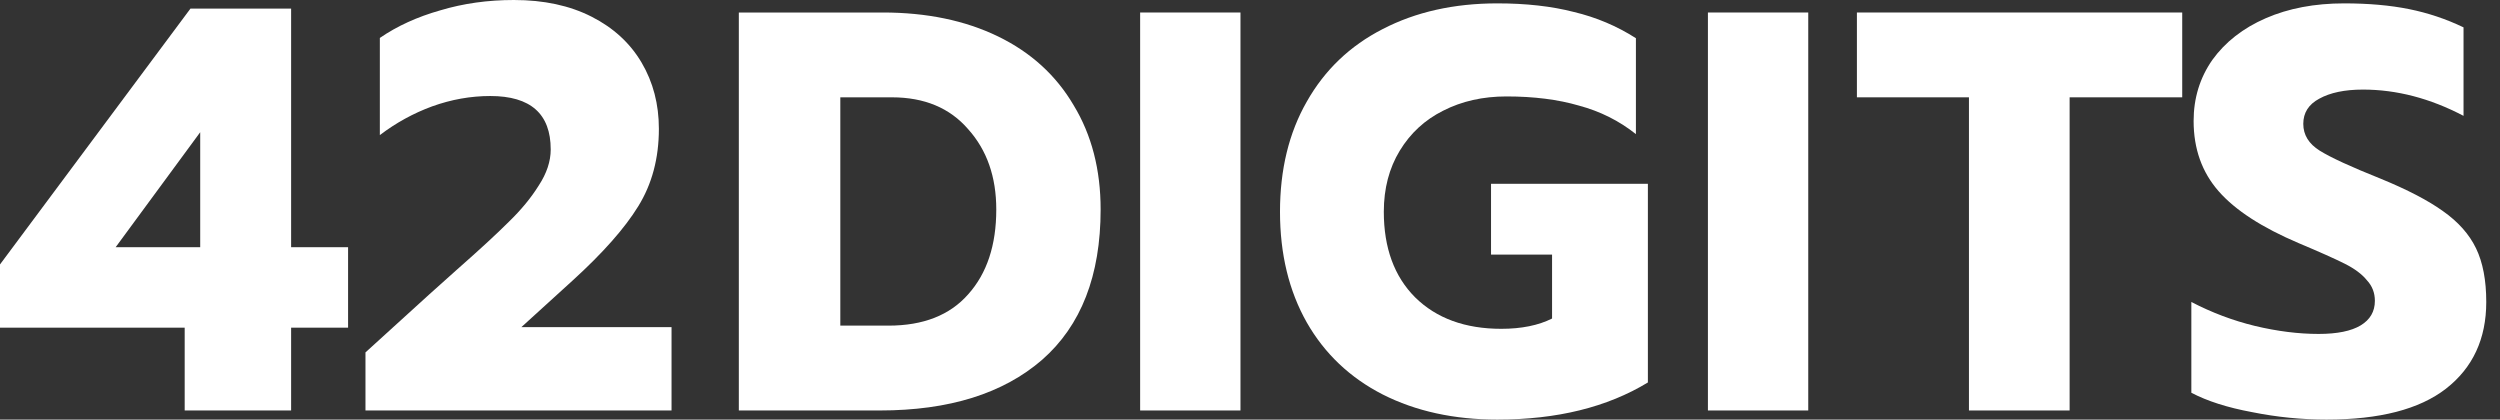
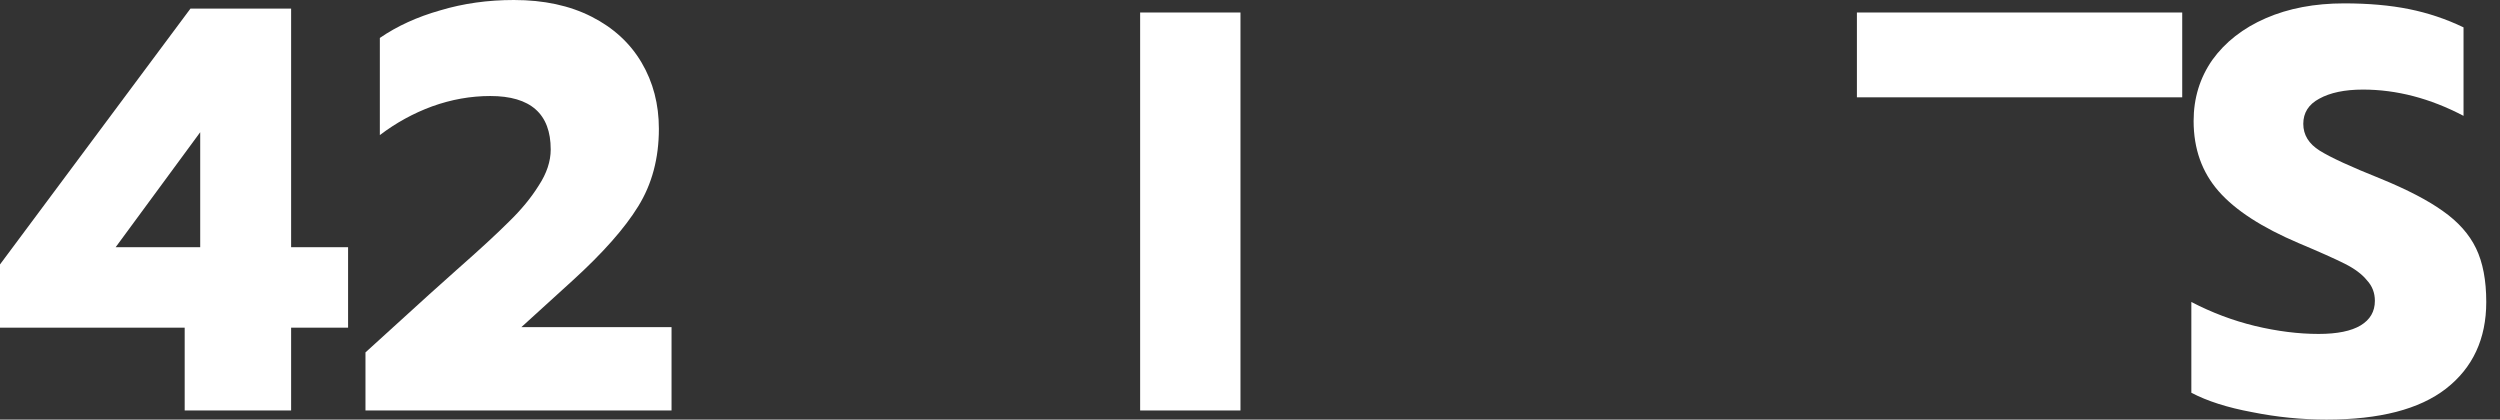
<svg xmlns="http://www.w3.org/2000/svg" width="143" height="24" viewBox="0 0 143 24" fill="none">
  <rect x="0" y="0" width="143" height="24" fill="#333333" stroke="none" />
  <path d="M20.905 20.157L24.558 16.836L26.137 15.422C27.432 14.282 28.419 13.373 29.099 12.693C29.801 12.013 30.372 11.323 30.81 10.621C31.271 9.92 31.501 9.229 31.501 8.55C31.501 6.511 30.35 5.492 28.046 5.492C26.927 5.492 25.819 5.689 24.722 6.083C23.647 6.478 22.649 7.026 21.727 7.728V2.17C22.715 1.491 23.867 0.965 25.183 0.592C26.499 0.197 27.903 0 29.395 0C31.107 0 32.587 0.318 33.838 0.954C35.089 1.589 36.043 2.466 36.701 3.584C37.359 4.702 37.688 5.963 37.688 7.366C37.688 9.054 37.293 10.534 36.504 11.805C35.736 13.055 34.485 14.469 32.752 16.047L29.823 18.711H38.412V23.479H20.905V20.157Z" fill="white" />
  <path d="M10.564 18.743H0V15.126L10.893 0.493H16.652V14.14H19.91V18.743H16.652V23.479H10.564V18.743ZM11.452 14.14V7.563L6.615 14.14H11.452Z" fill="white" />
  <path d="M133.08 24C131.65 24 130.231 23.858 128.823 23.575C127.414 23.314 126.255 22.944 125.345 22.465V17.273C126.515 17.882 127.728 18.339 128.985 18.644C130.263 18.949 131.477 19.101 132.625 19.101C133.687 19.101 134.489 18.938 135.031 18.612C135.572 18.285 135.843 17.817 135.843 17.207C135.843 16.75 135.691 16.358 135.388 16.032C135.106 15.683 134.684 15.368 134.12 15.085C133.557 14.802 132.68 14.41 131.488 13.909C129.386 13.016 127.858 12.026 126.905 10.937C125.951 9.849 125.475 8.51 125.475 6.92C125.475 5.614 125.832 4.449 126.547 3.426C127.284 2.403 128.302 1.608 129.603 1.042C130.903 0.476 132.398 0.193 134.088 0.193C135.475 0.193 136.71 0.302 137.793 0.52C138.877 0.738 139.917 1.086 140.914 1.565V6.627C139.007 5.625 137.089 5.124 135.161 5.124C134.12 5.124 133.286 5.299 132.658 5.647C132.051 5.973 131.748 6.452 131.748 7.084C131.748 7.715 132.062 8.227 132.69 8.619C133.319 9.011 134.478 9.544 136.168 10.219C137.707 10.85 138.898 11.471 139.743 12.08C140.61 12.69 141.239 13.397 141.629 14.203C142.019 15.008 142.214 16.032 142.214 17.273C142.214 19.384 141.444 21.039 139.906 22.236C138.389 23.412 136.114 24 133.08 24Z" fill="white" />
-   <path d="M112.624 5.567H106.215V0.715H124.823V5.567H118.382V23.479H112.624V5.567Z" fill="white" />
-   <path d="M97.693 0.715H103.432V23.479H97.693V0.715Z" fill="white" />
-   <path d="M85.646 24C83.167 24 80.981 23.521 79.089 22.563C77.218 21.605 75.772 20.233 74.75 18.448C73.727 16.641 73.216 14.53 73.216 12.113C73.216 9.696 73.727 7.595 74.75 5.81C75.772 4.003 77.218 2.621 79.089 1.663C80.981 0.683 83.167 0.193 85.646 0.193C87.299 0.193 88.756 0.357 90.018 0.683C91.301 0.988 92.486 1.489 93.574 2.185V7.672C92.617 6.91 91.529 6.365 90.311 6.039C89.115 5.69 87.734 5.516 86.168 5.516C84.82 5.516 83.613 5.788 82.547 6.333C81.503 6.855 80.676 7.617 80.067 8.619C79.458 9.62 79.154 10.785 79.154 12.113C79.154 14.181 79.752 15.814 80.948 17.011C82.166 18.209 83.808 18.808 85.874 18.808C87.027 18.808 87.995 18.612 88.778 18.22V14.562H85.287V10.513H94.259V21.877C91.932 23.292 89.061 24 85.646 24Z" fill="white" />
+   <path d="M112.624 5.567H106.215V0.715H124.823V5.567H118.382V23.479V5.567Z" fill="white" />
  <path d="M65.216 0.715H70.955V23.479H65.216V0.715Z" fill="white" />
-   <path d="M42.261 0.715H50.493C53.007 0.715 55.205 1.171 57.085 2.082C58.965 2.994 60.408 4.308 61.414 6.023C62.442 7.716 62.956 9.703 62.956 11.983C62.956 15.76 61.84 18.626 59.61 20.58C57.38 22.512 54.286 23.479 50.329 23.479H42.261V0.715ZM50.821 18.626C52.81 18.626 54.33 18.029 55.38 16.835C56.451 15.641 56.987 14.024 56.987 11.983C56.987 10.116 56.451 8.585 55.38 7.391C54.33 6.175 52.876 5.567 51.017 5.567H48.066V18.626H50.821Z" fill="white" />
</svg>